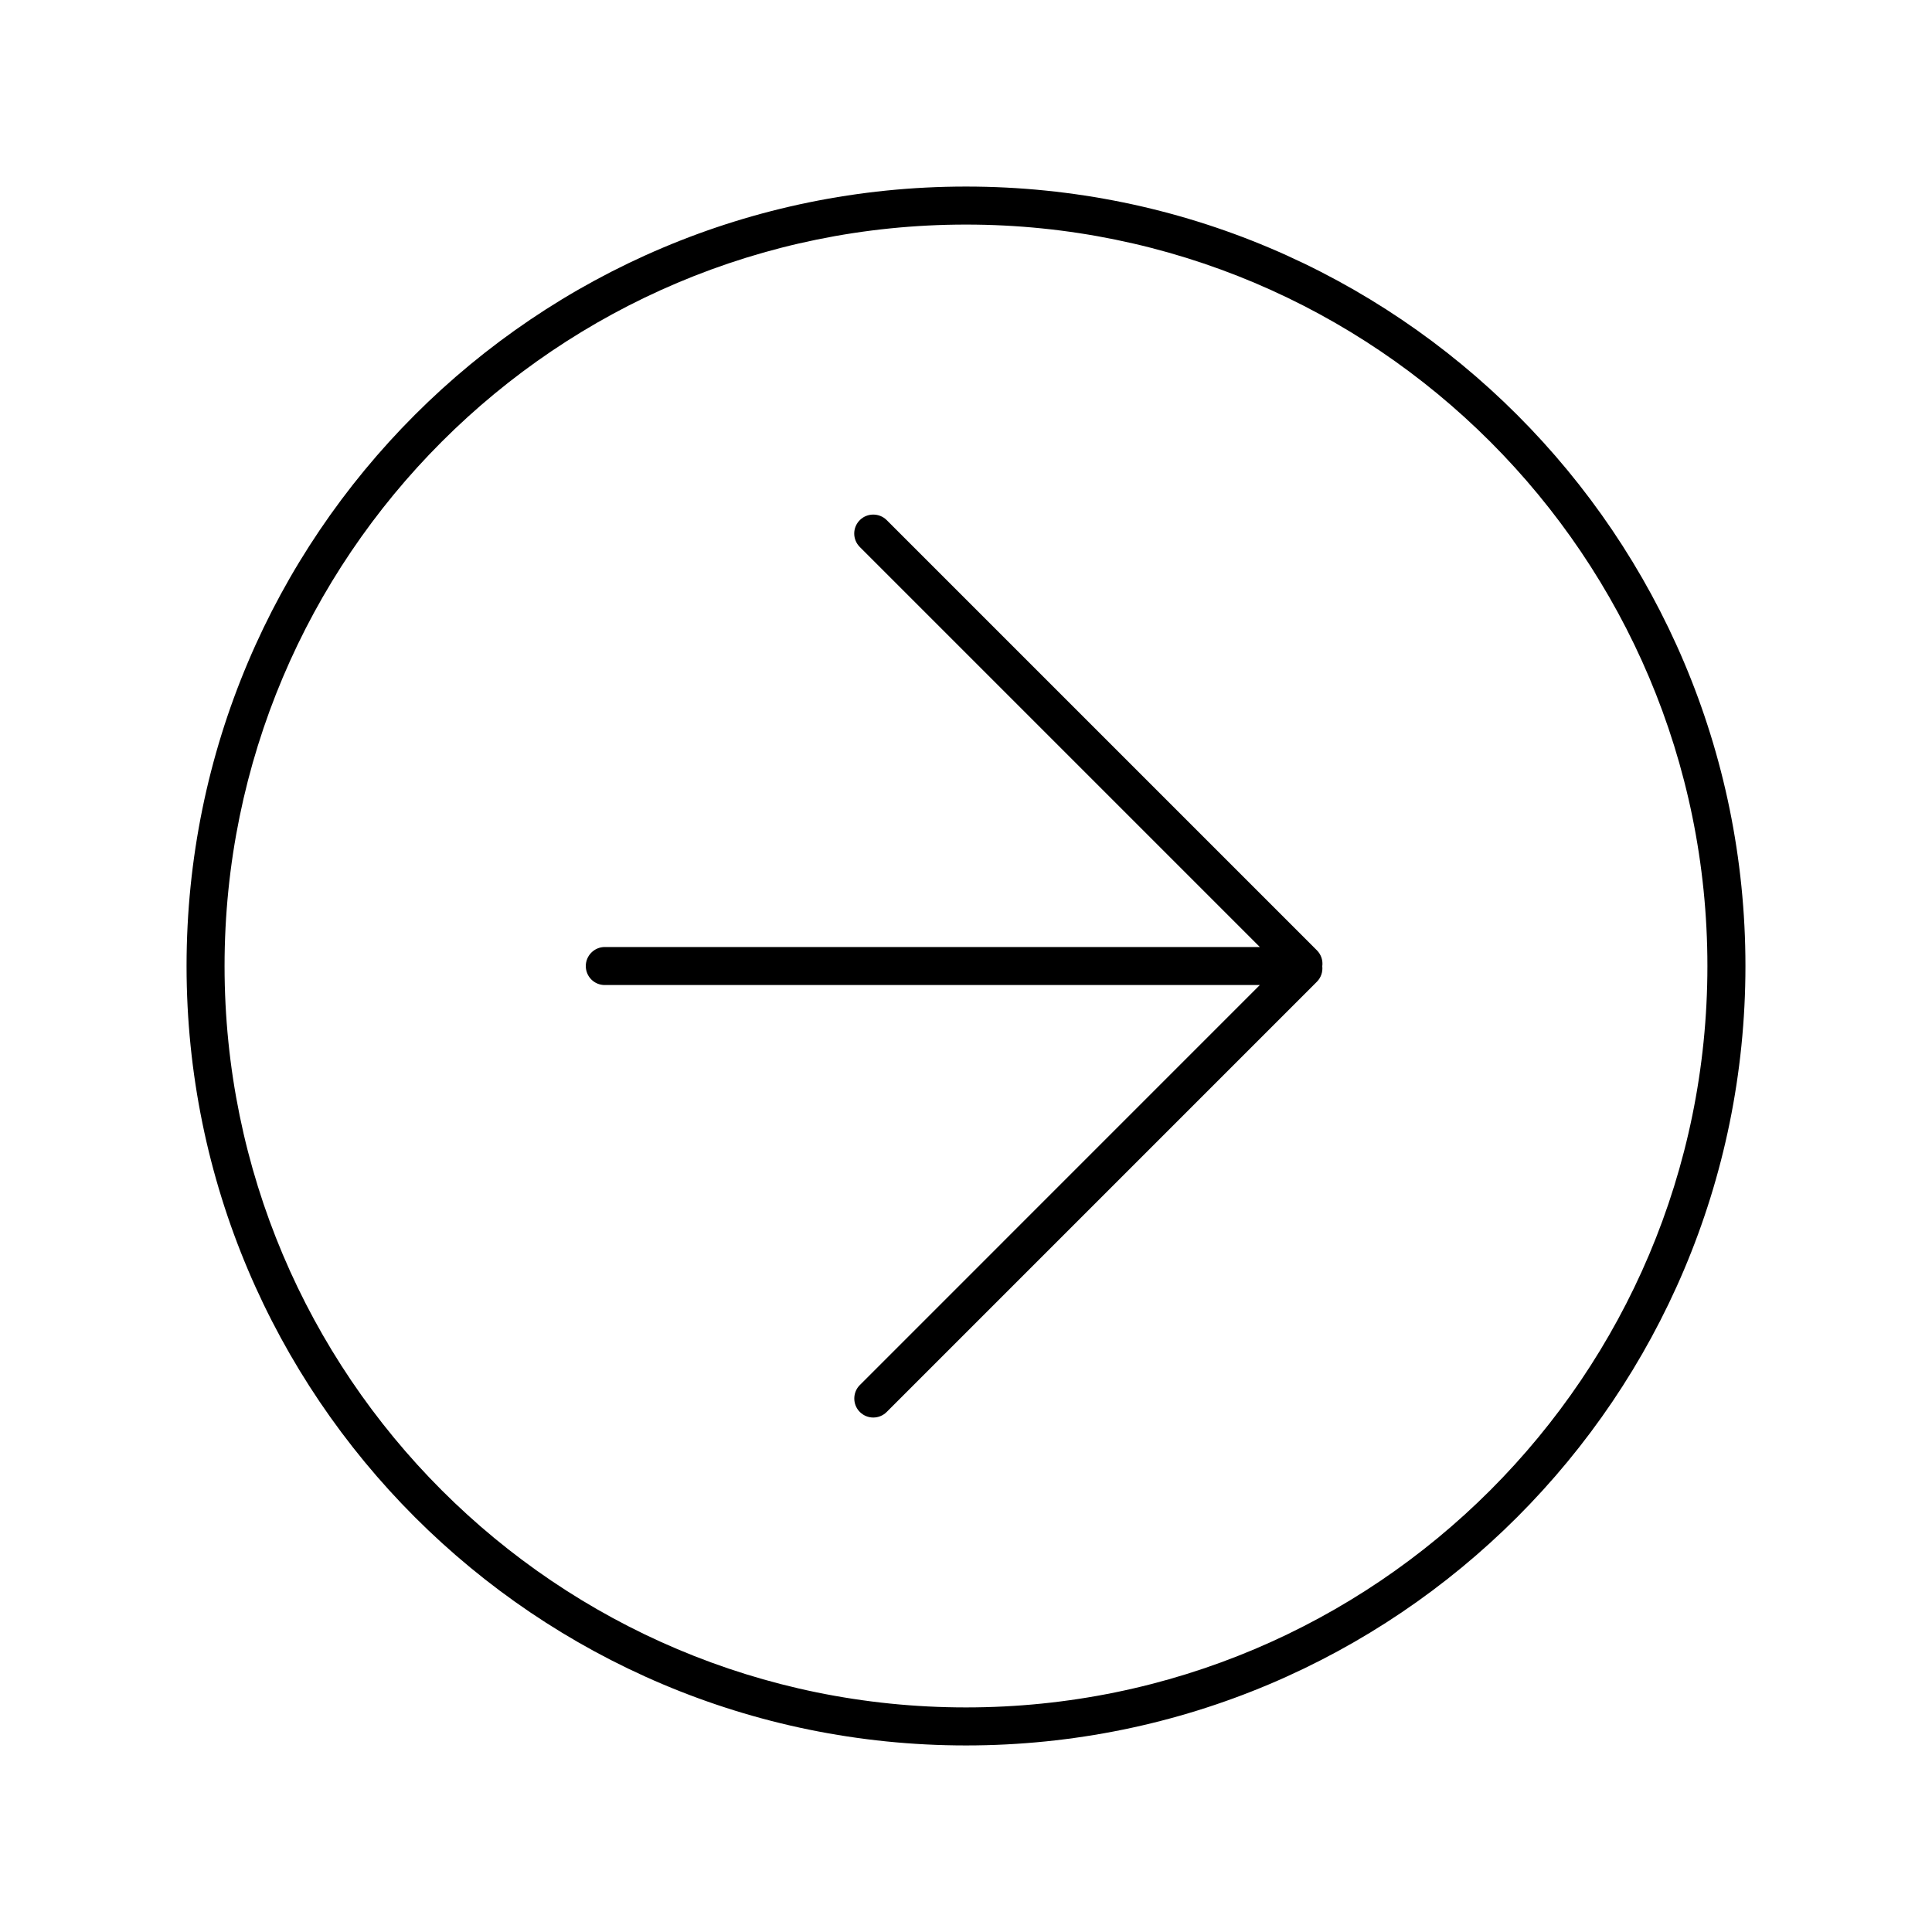
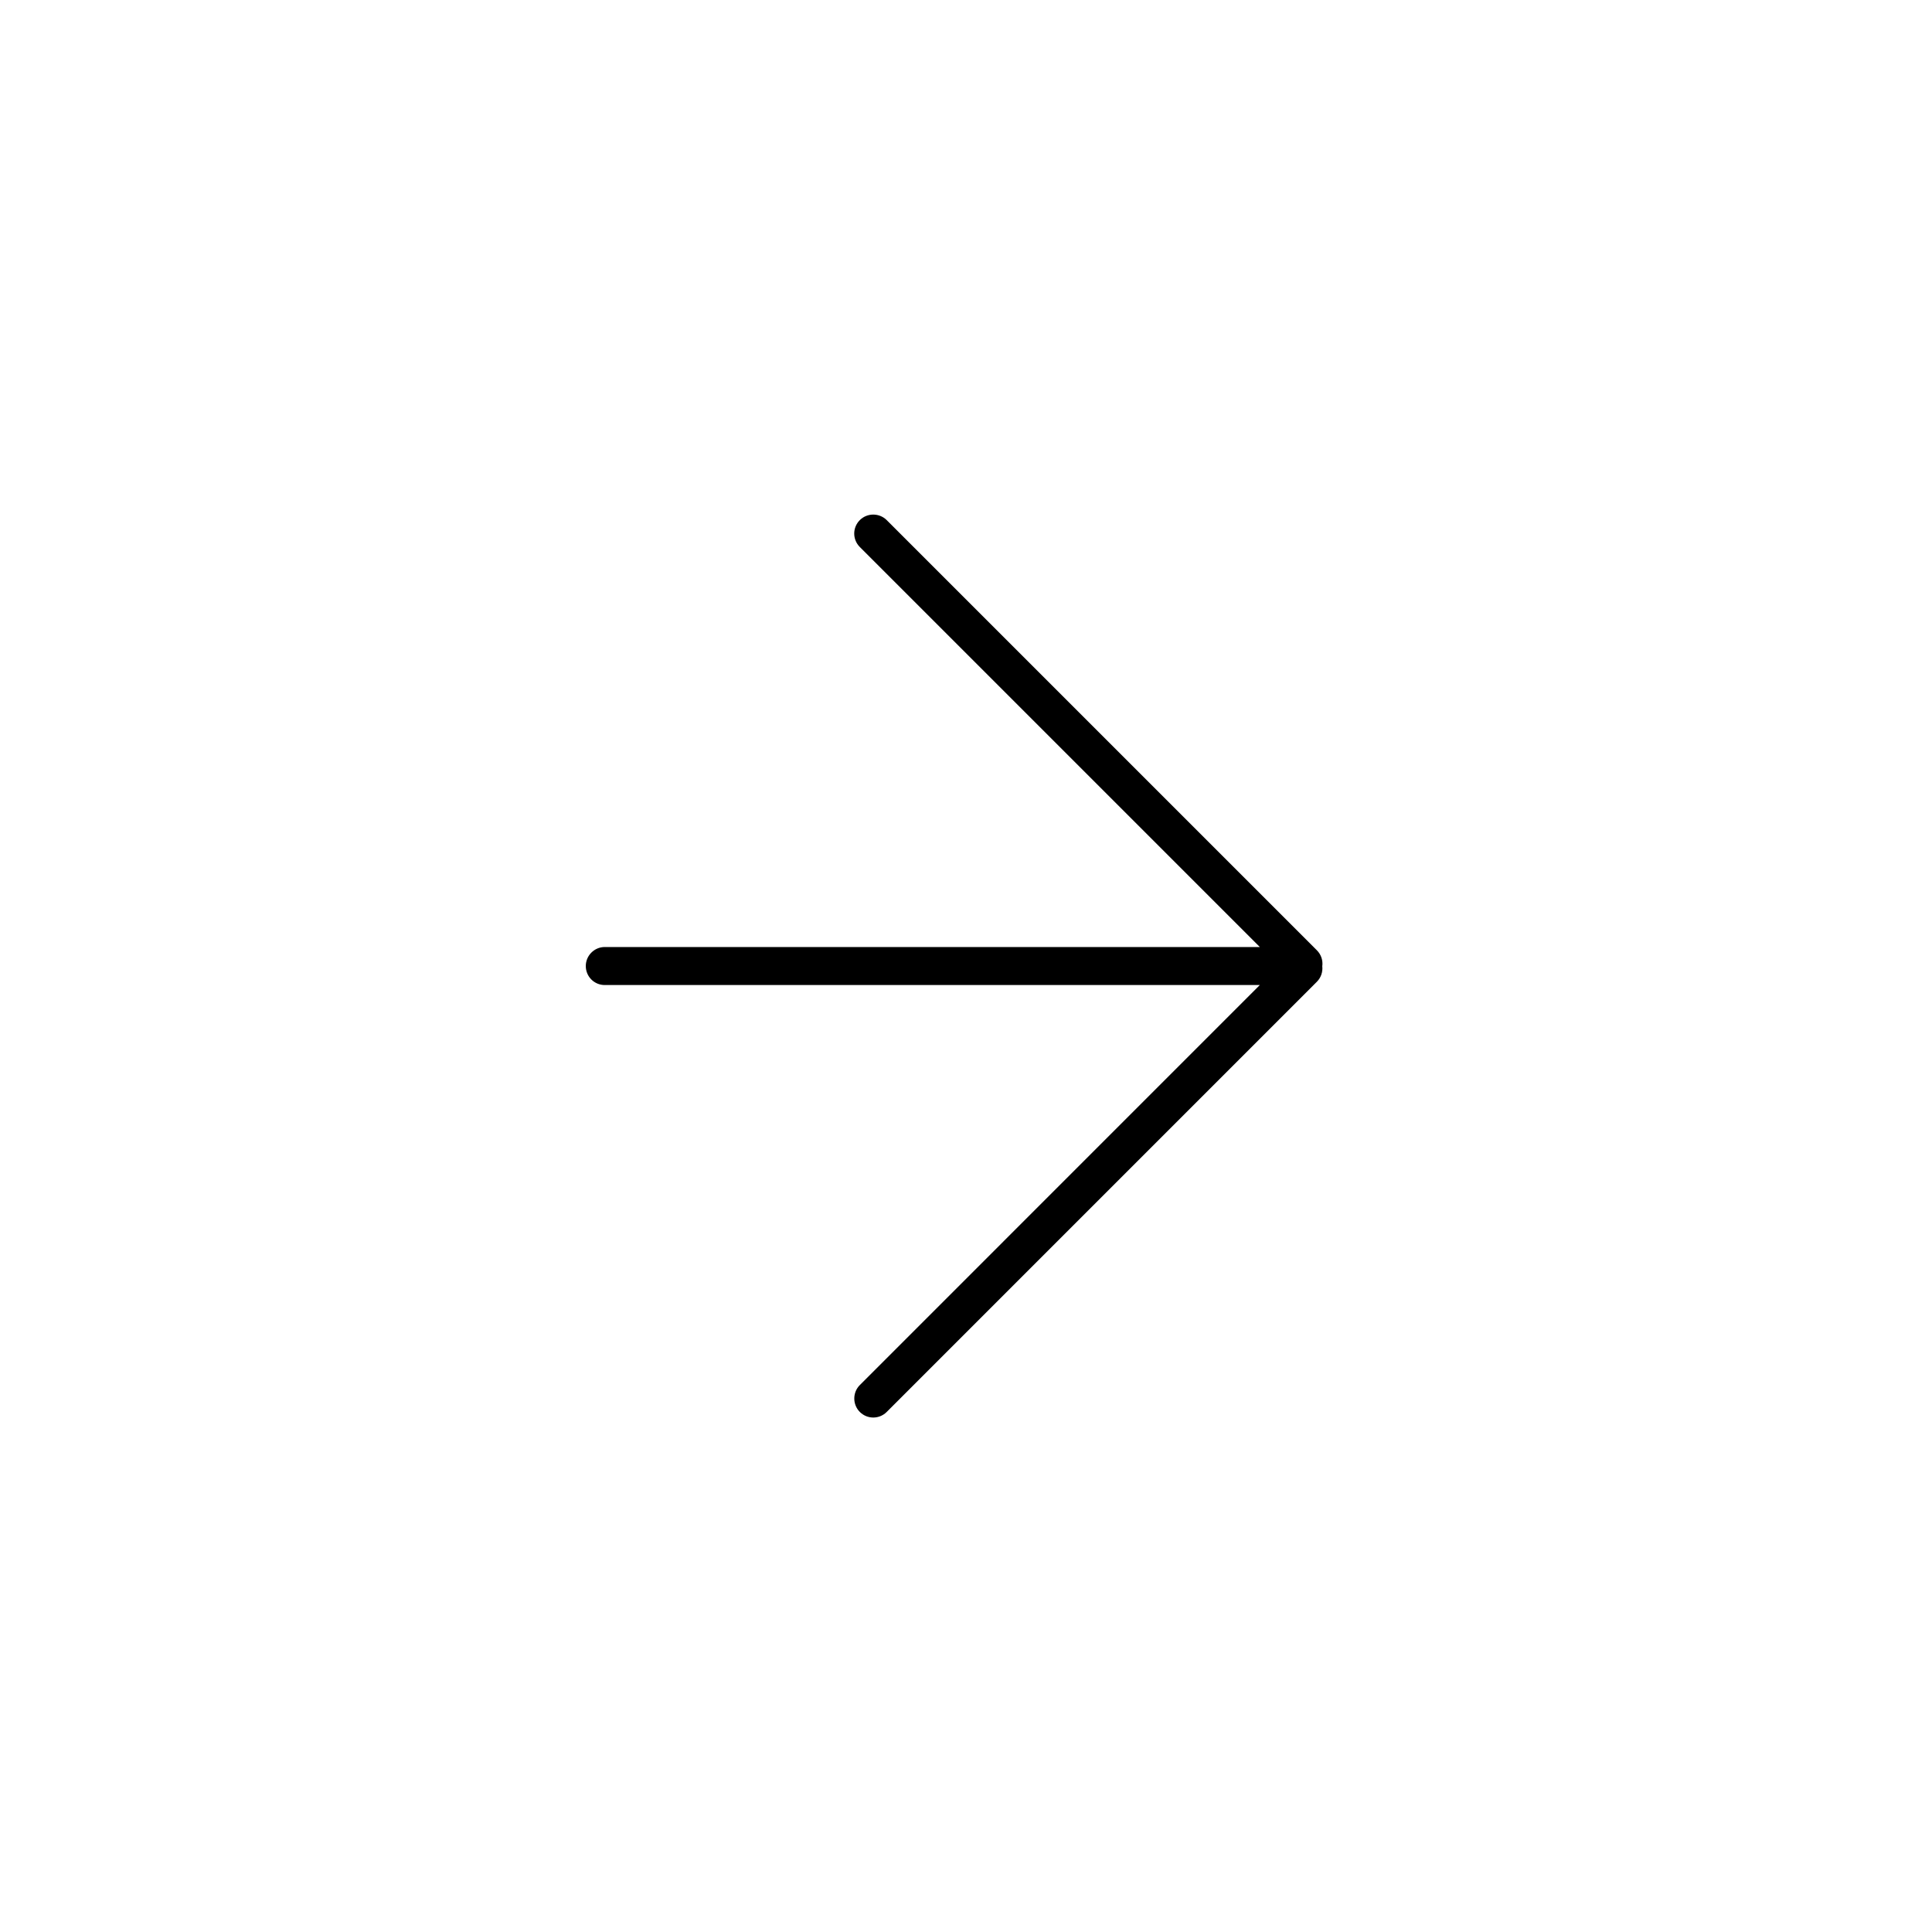
<svg xmlns="http://www.w3.org/2000/svg" fill="#000000" width="800px" height="800px" version="1.1" viewBox="144 144 512 512">
  <g fill-rule="evenodd">
-     <path d="m400 193.44c-114.08 0-206.56 92.48-206.56 206.56 0 114.08 92.48 206.56 206.56 206.56 114.08 0 206.56-92.48 206.56-206.56 0-114.08-92.48-206.56-206.56-206.56zm0 10.074c108.52 0 196.48 87.973 196.48 196.49s-87.969 196.48-196.48 196.48-196.49-87.969-196.49-196.48 87.973-196.49 196.49-196.49z" />
    <path d="m477.87 405.04-106.01 106.02c-1.941 1.938-1.965 5.152 0 7.121 1.984 1.98 5.156 1.969 7.125 0.004l114-114.01c1.109-1.109 1.594-2.637 1.434-4.109 0.203-1.504-0.277-3.074-1.434-4.231l-114-114c-1.941-1.941-5.156-1.965-7.125 0-1.98 1.984-1.969 5.156 0 7.125l106.01 106.01h-173.61c-2.738 0-5.019 2.254-5.019 5.039 0 2.801 2.246 5.035 5.019 5.035z" />
  </g>
</svg>